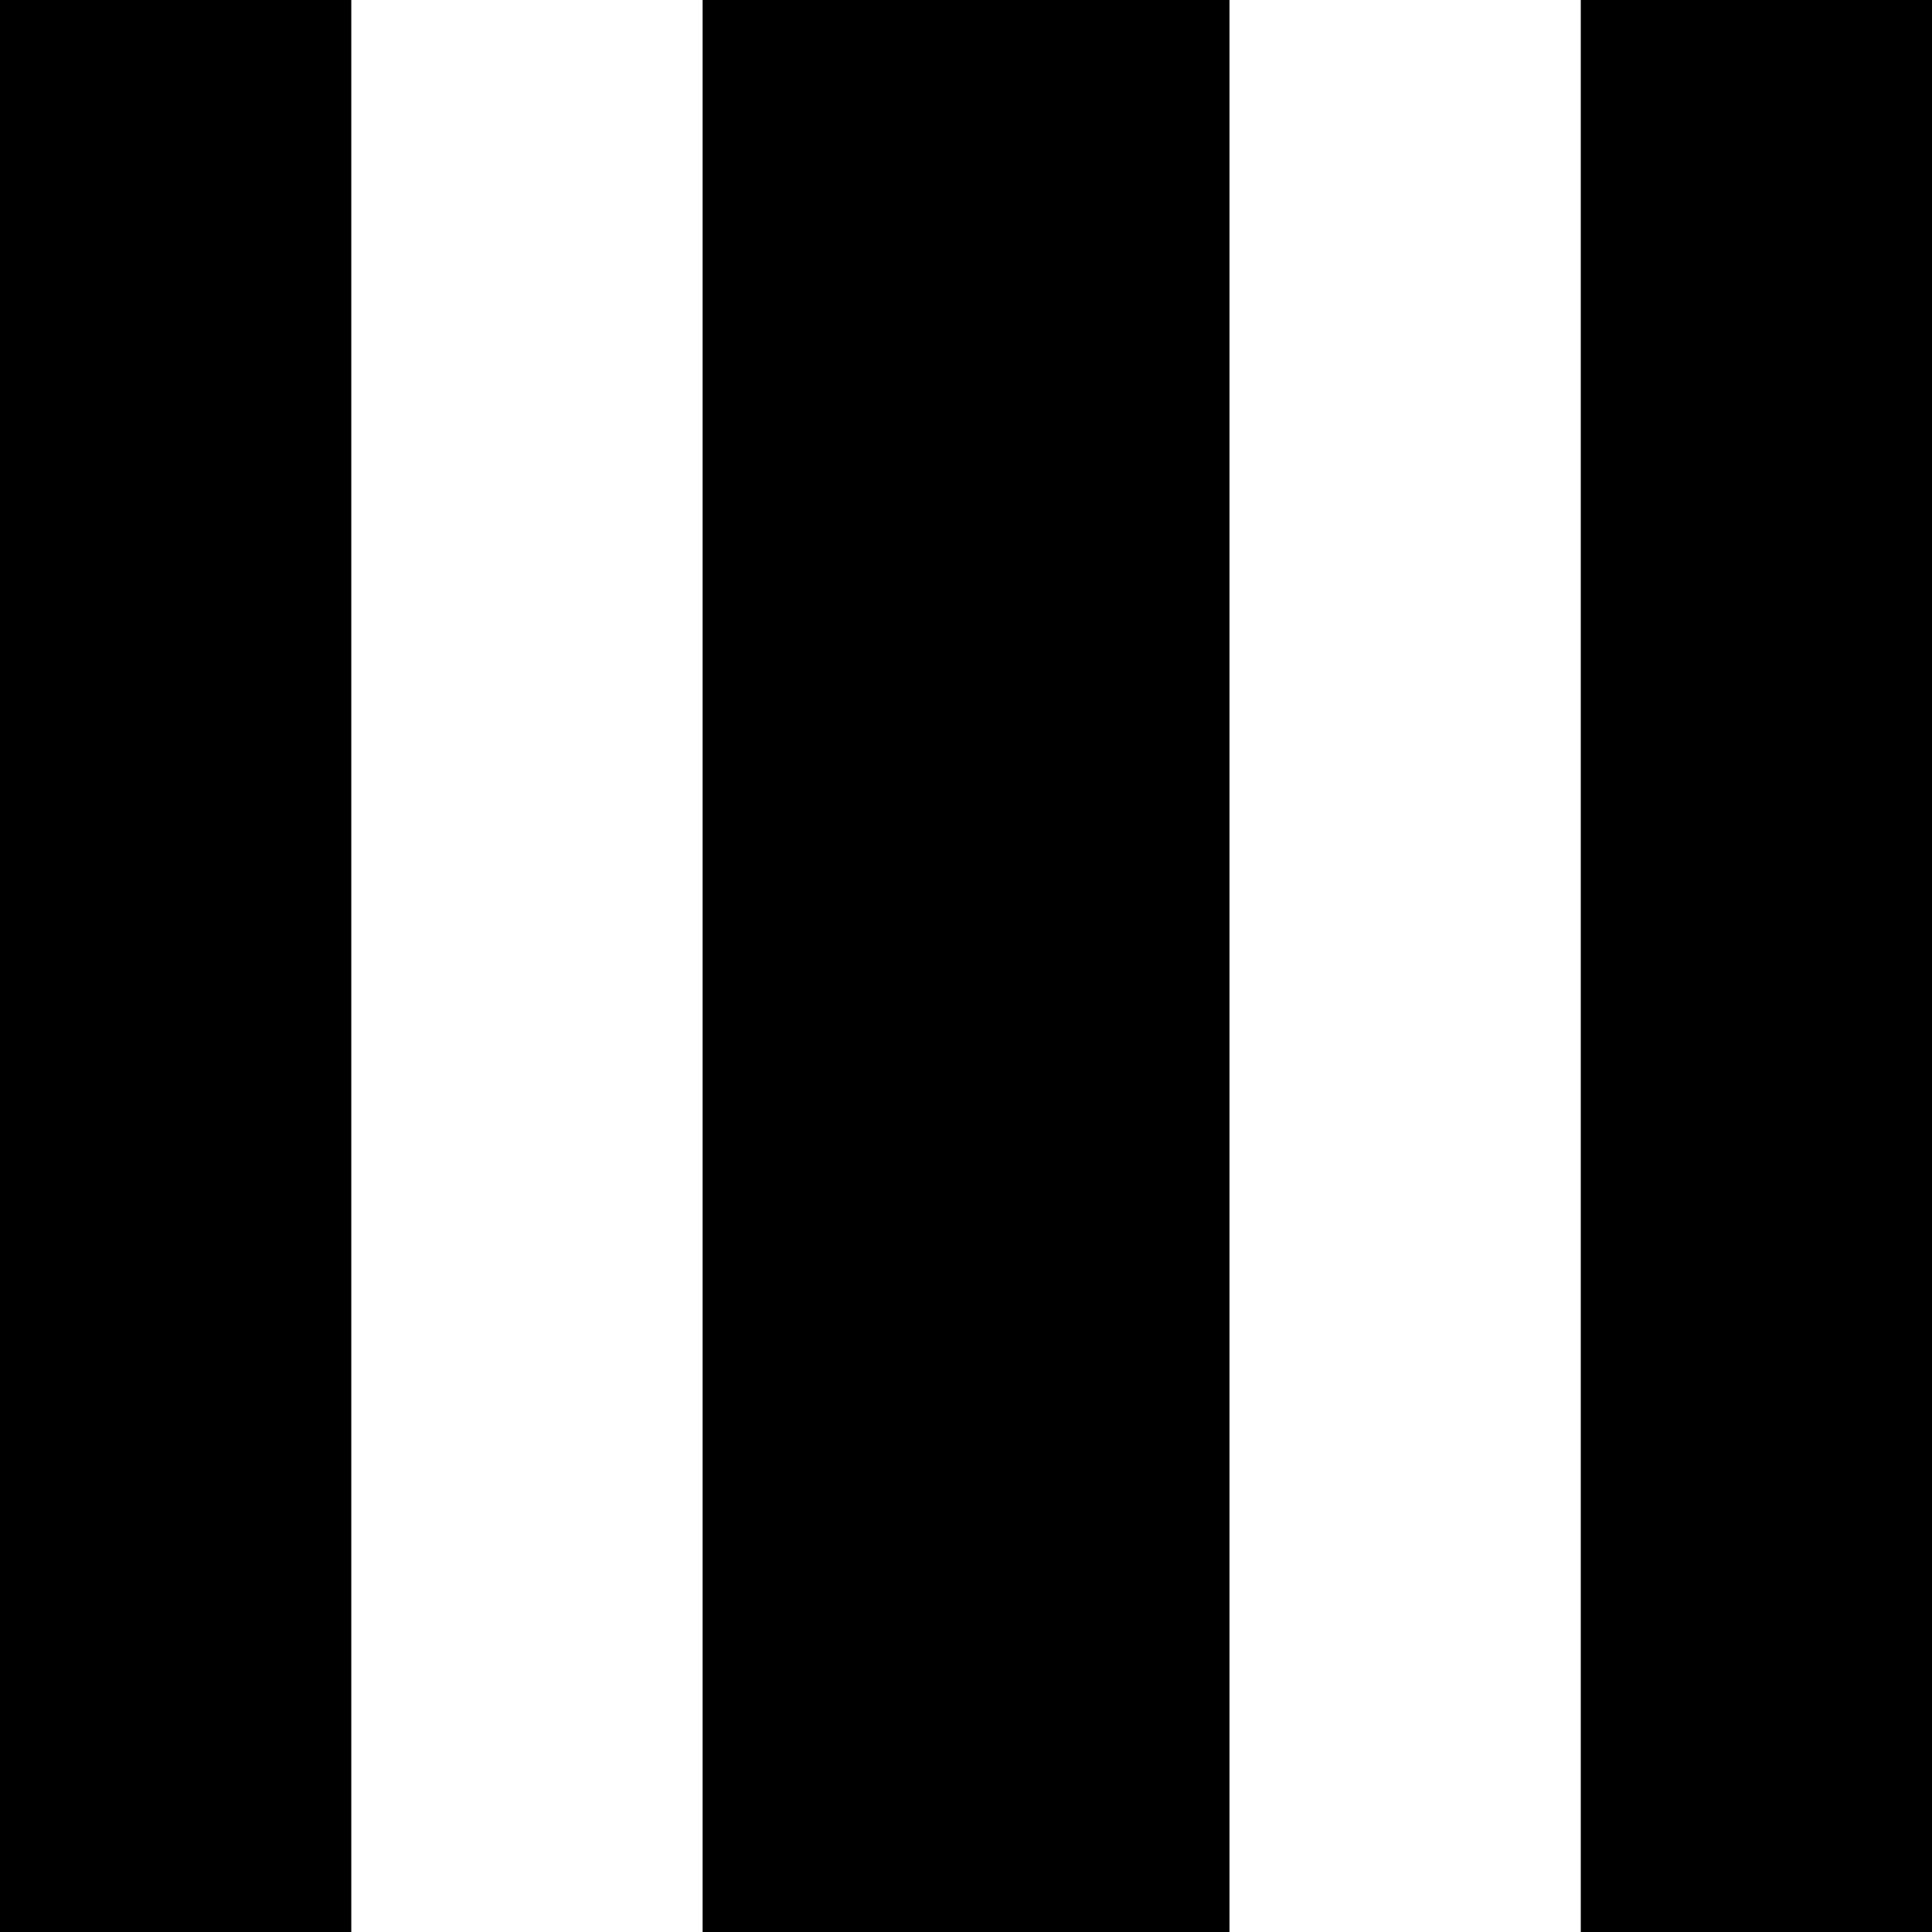
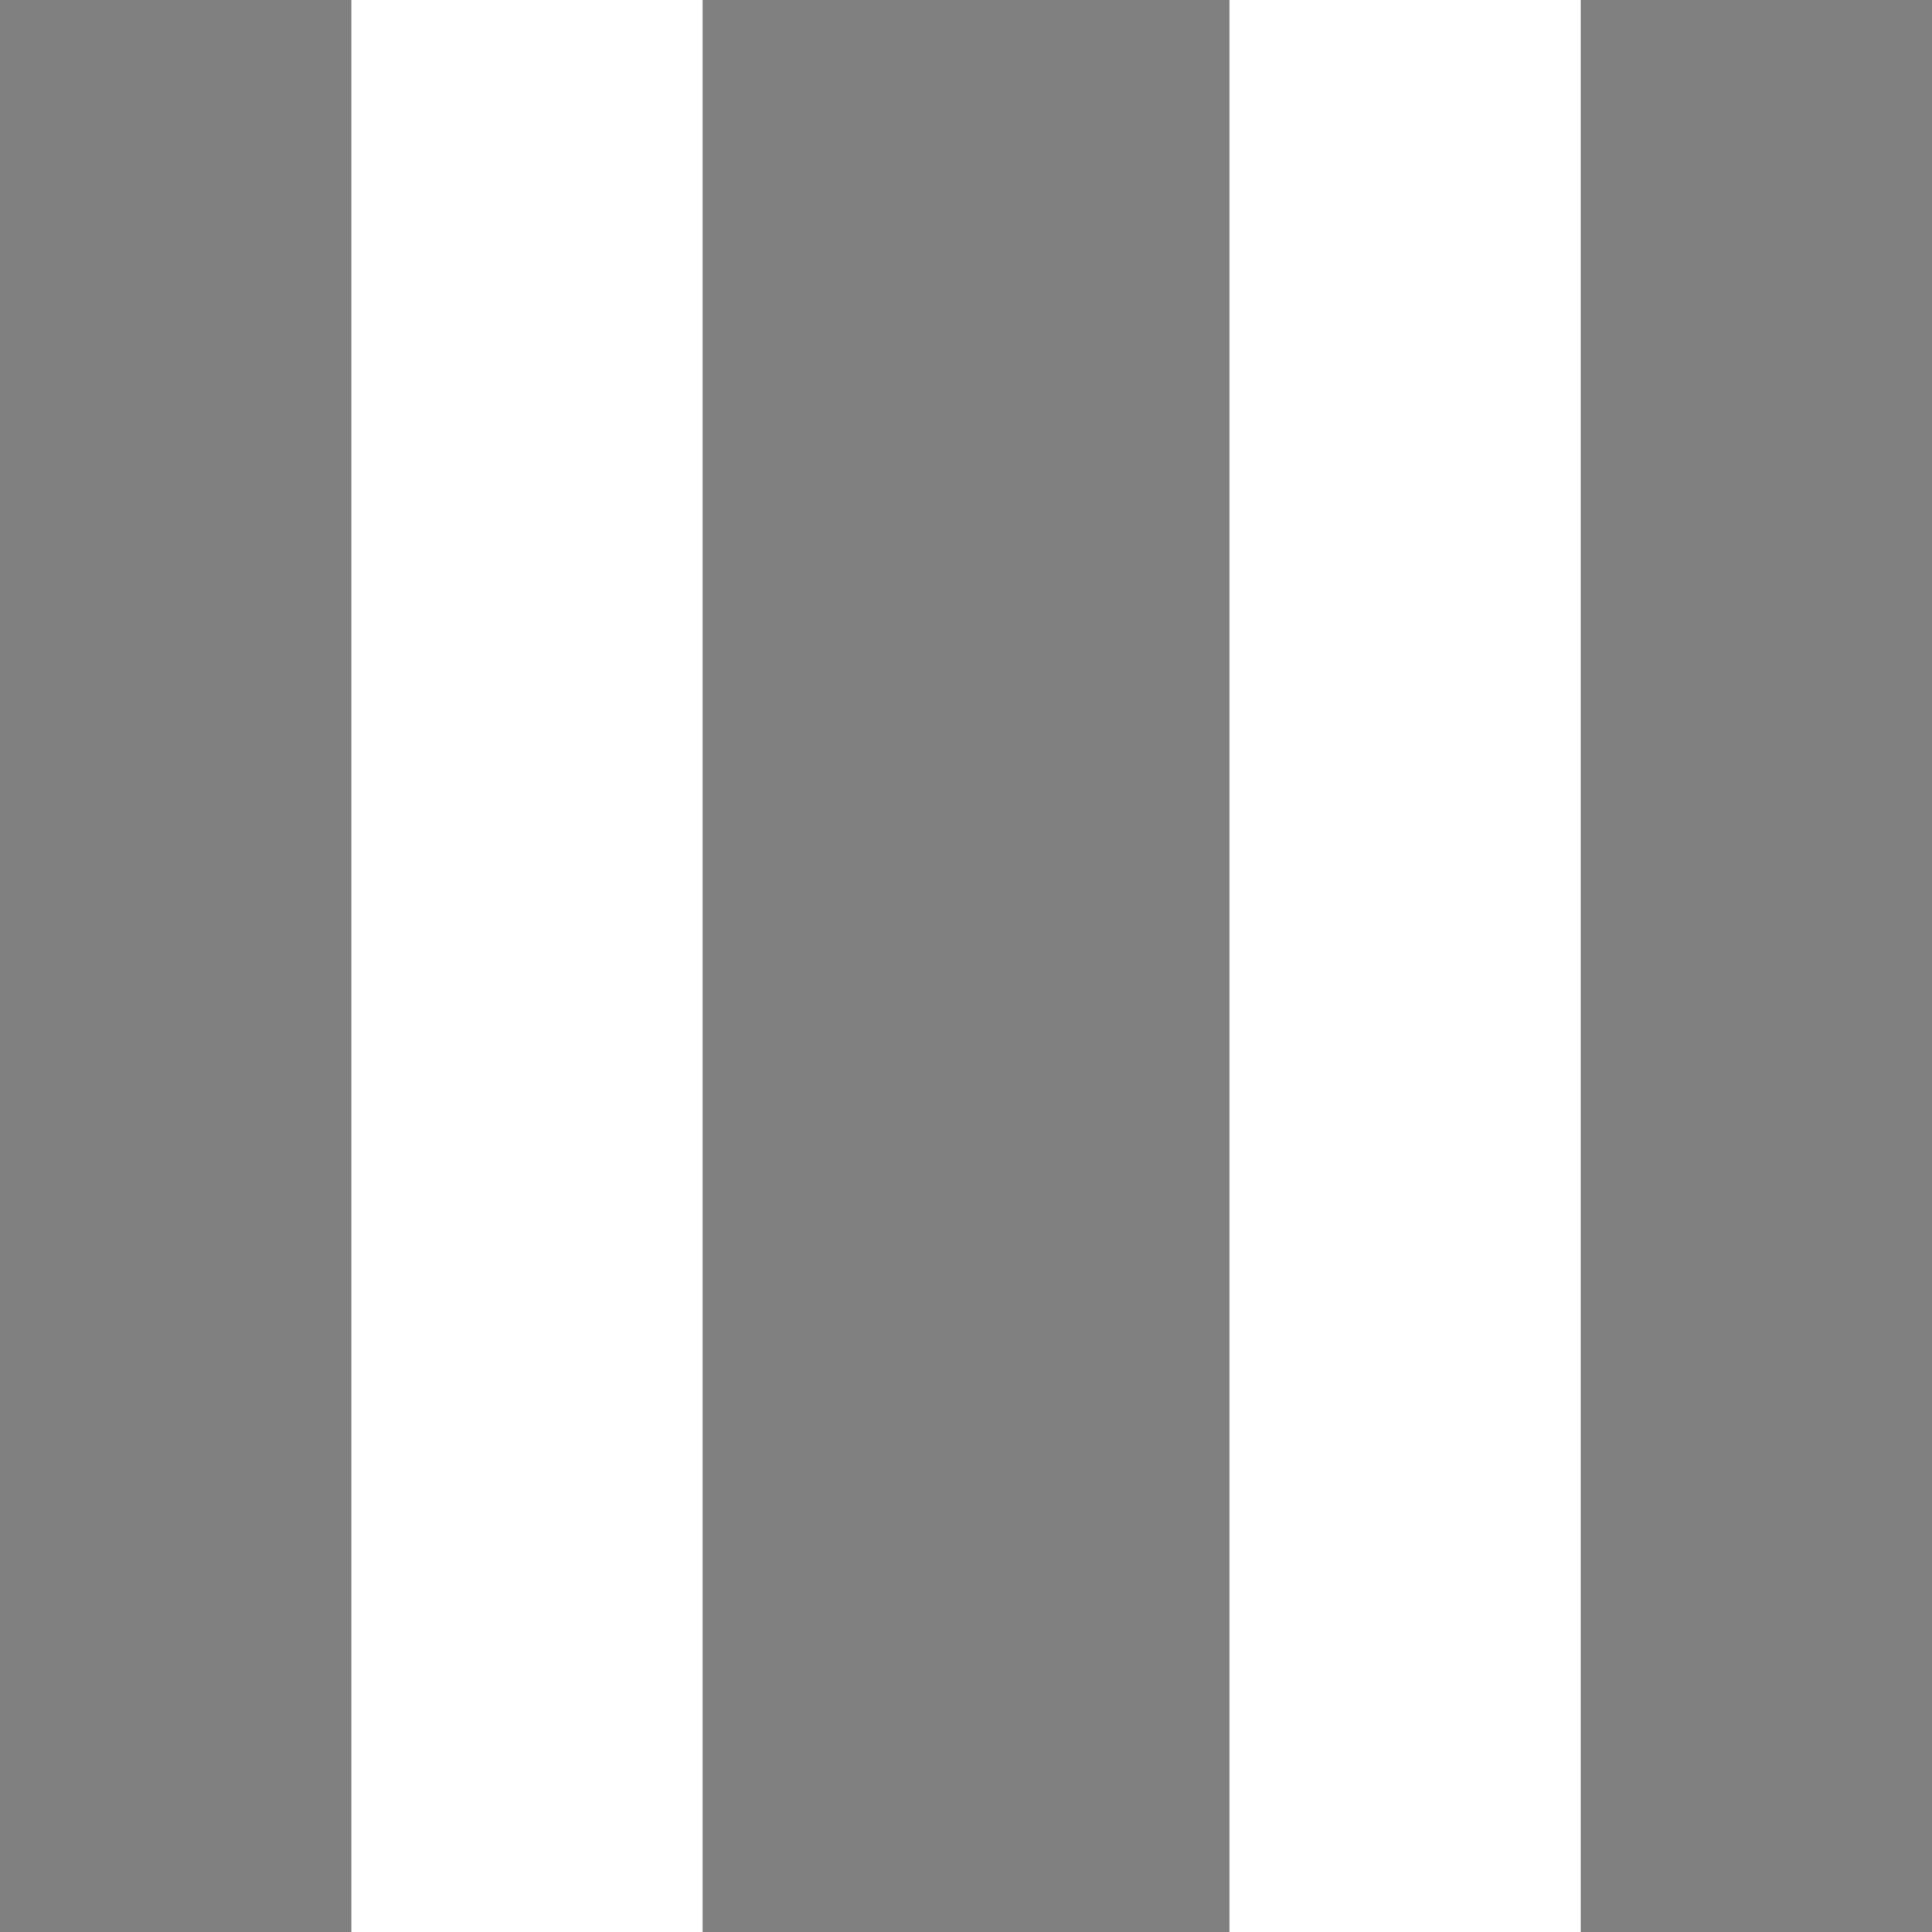
<svg xmlns="http://www.w3.org/2000/svg" xmlns:xlink="http://www.w3.org/1999/xlink" _ngcontent-serverApp-c1178977579="" viewBox="0 0 24 24" class="ng-star-inserted" style="" width="24" height="24">
  <rect x="0" y="0" width="24" height="24" fill="#808080" stroke="none" />
  <defs>
    <g id="Collingwood_afl">
-       <rect id="Rectangle-131" fill="#000000" x="0" y="0" width="24" height="24" />
      <rect id="Rectangle-194" fill="#FFFFFF" x="4.364" y="0" width="4.364" height="24" />
      <rect id="Rectangle-195" fill="#FFFFFF" x="15.273" y="0" width="4.364" height="24" />
    </g>
  </defs>
  <use _ngcontent-serverApp-c1178977579="" xlink:href="#Collingwood_afl" />
</svg>